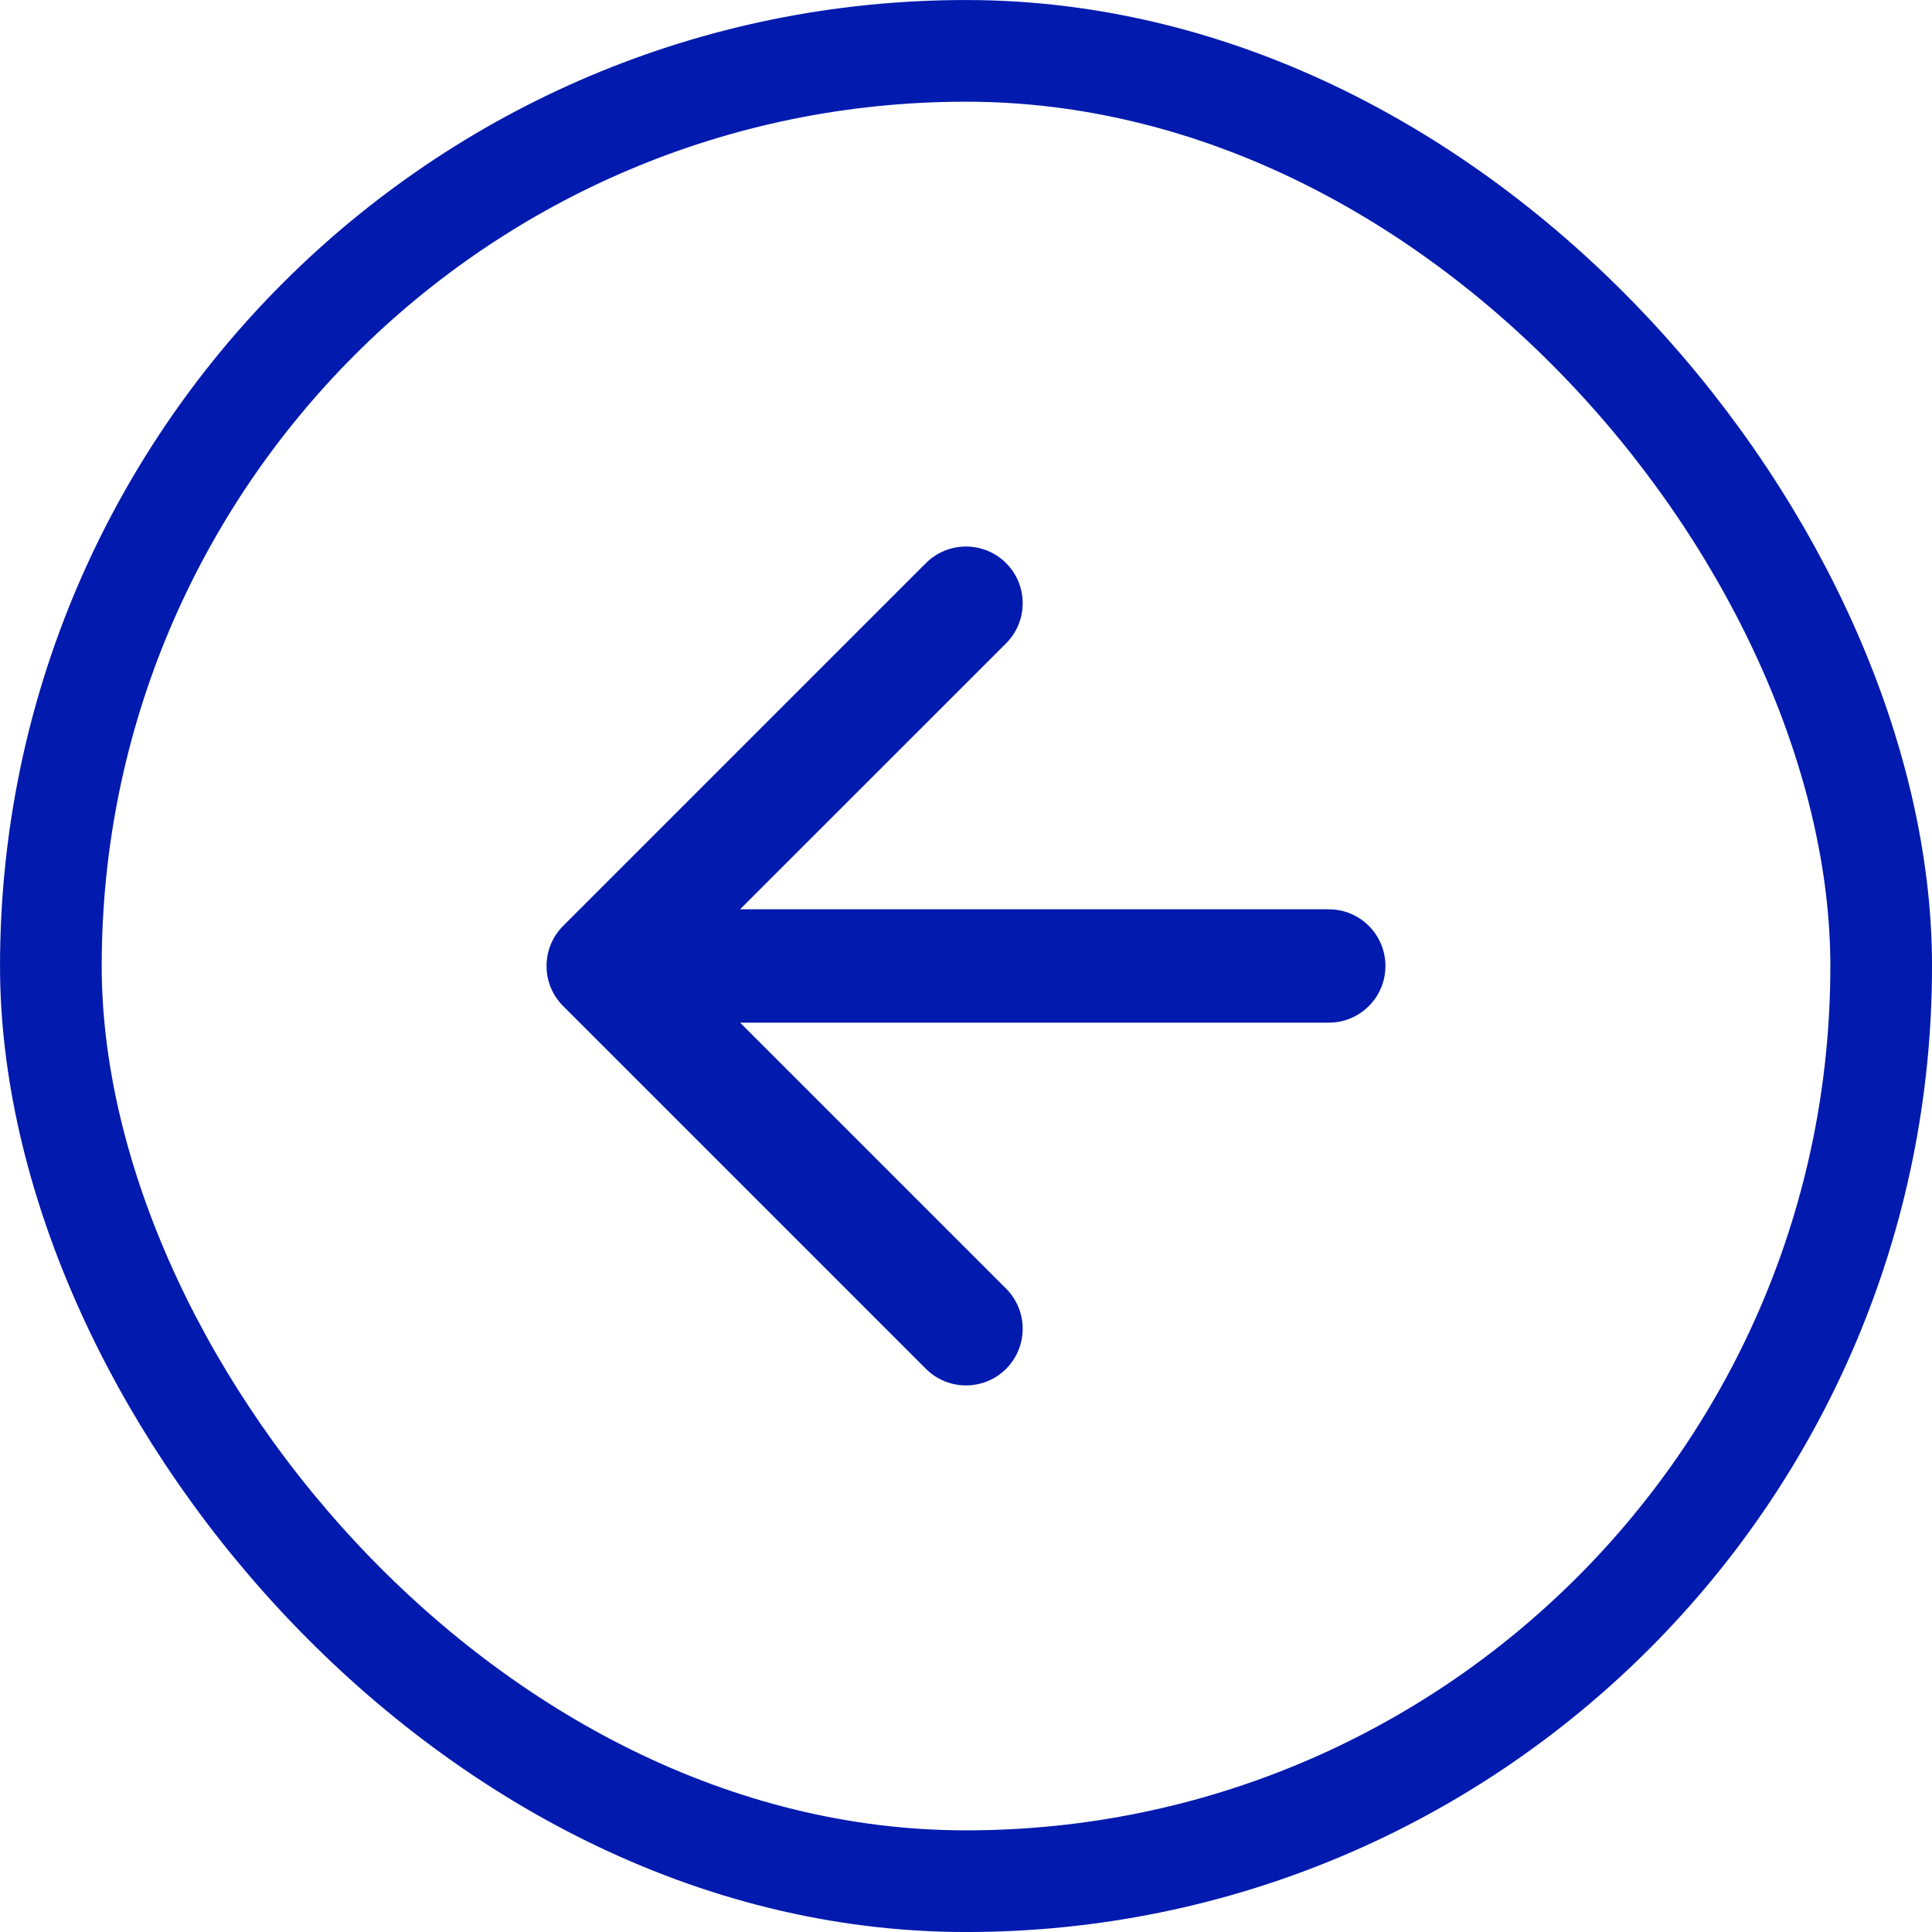
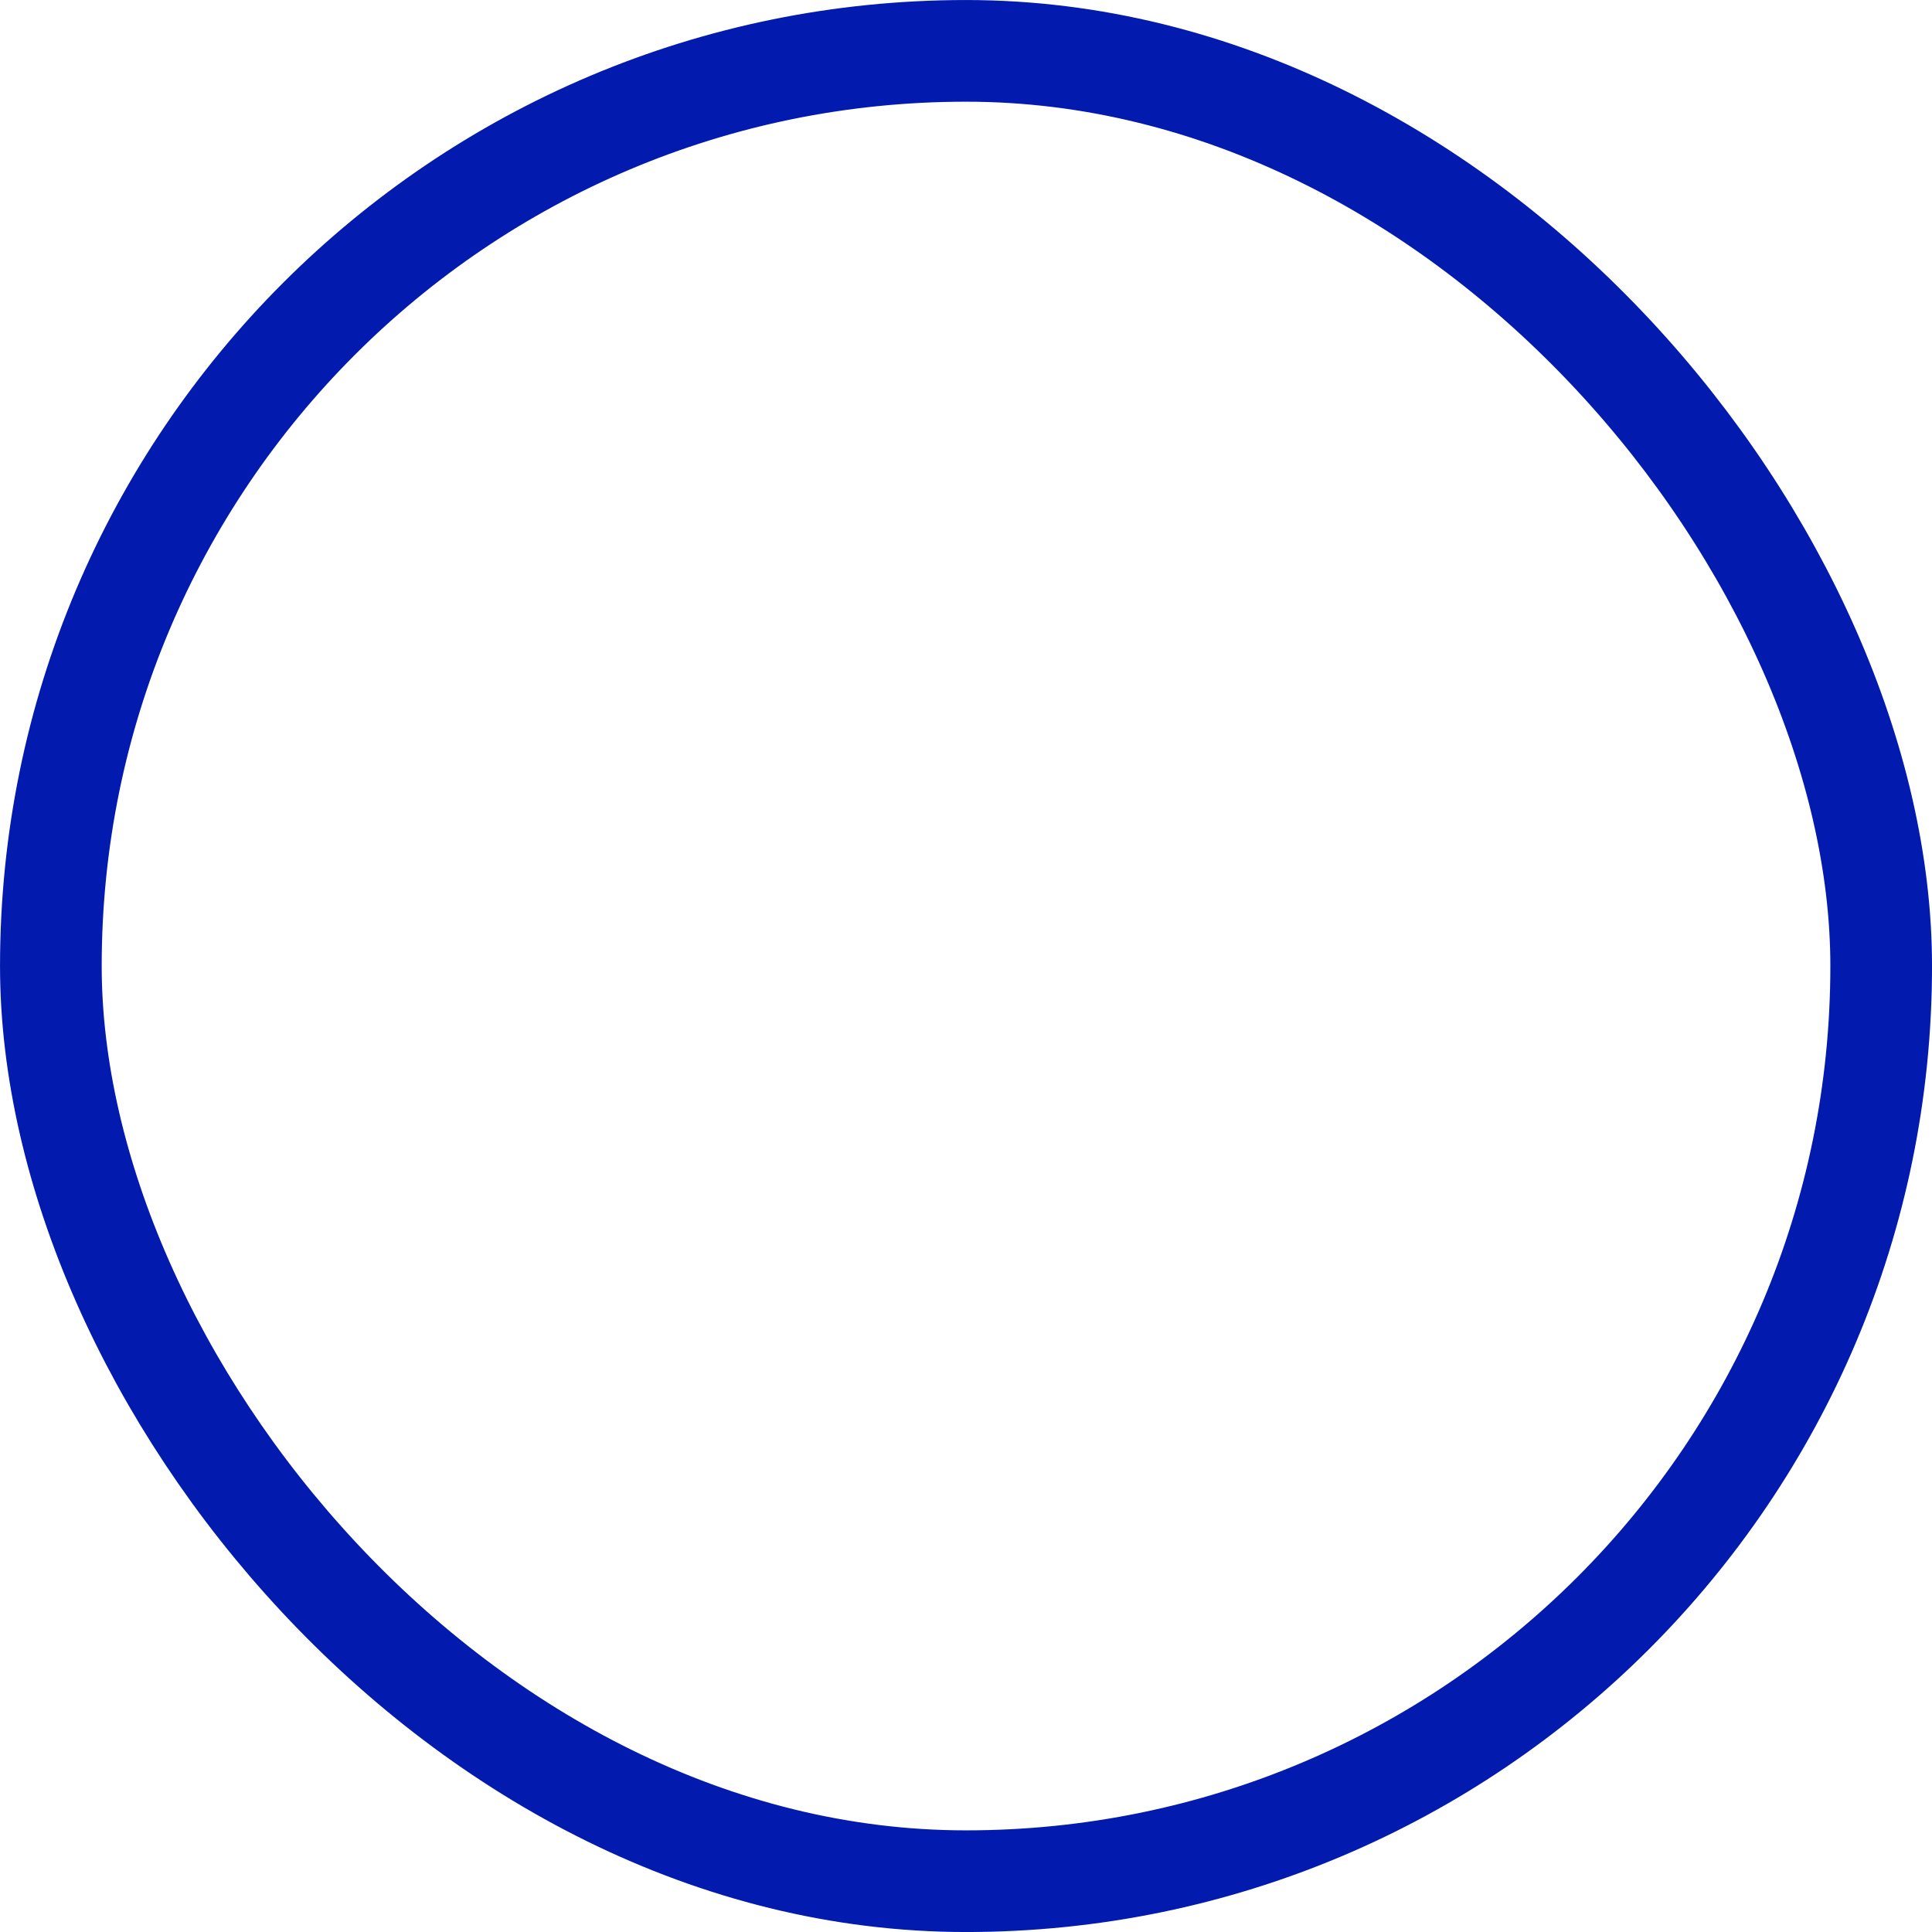
<svg xmlns="http://www.w3.org/2000/svg" width="40" height="40" viewBox="0 0 40 40" fill="none">
  <rect x="1.053" y="1.053" width="37.895" height="37.895" rx="18.947" stroke="#021AAE" stroke-width="2.105" />
-   <path d="M20.83 13.319C21.288 12.861 21.288 12.117 20.83 11.659C20.372 11.201 19.628 11.201 19.17 11.659L11.659 19.17C11.201 19.628 11.201 20.371 11.659 20.829L19.17 28.34C19.628 28.798 20.372 28.798 20.83 28.34C21.288 27.882 21.288 27.139 20.83 26.68L15.323 21.173L27.511 21.173C28.159 21.173 28.684 20.648 28.684 20C28.684 19.352 28.159 18.826 27.511 18.826L15.322 18.826L20.83 13.319Z" fill="#021AAE" />
</svg>